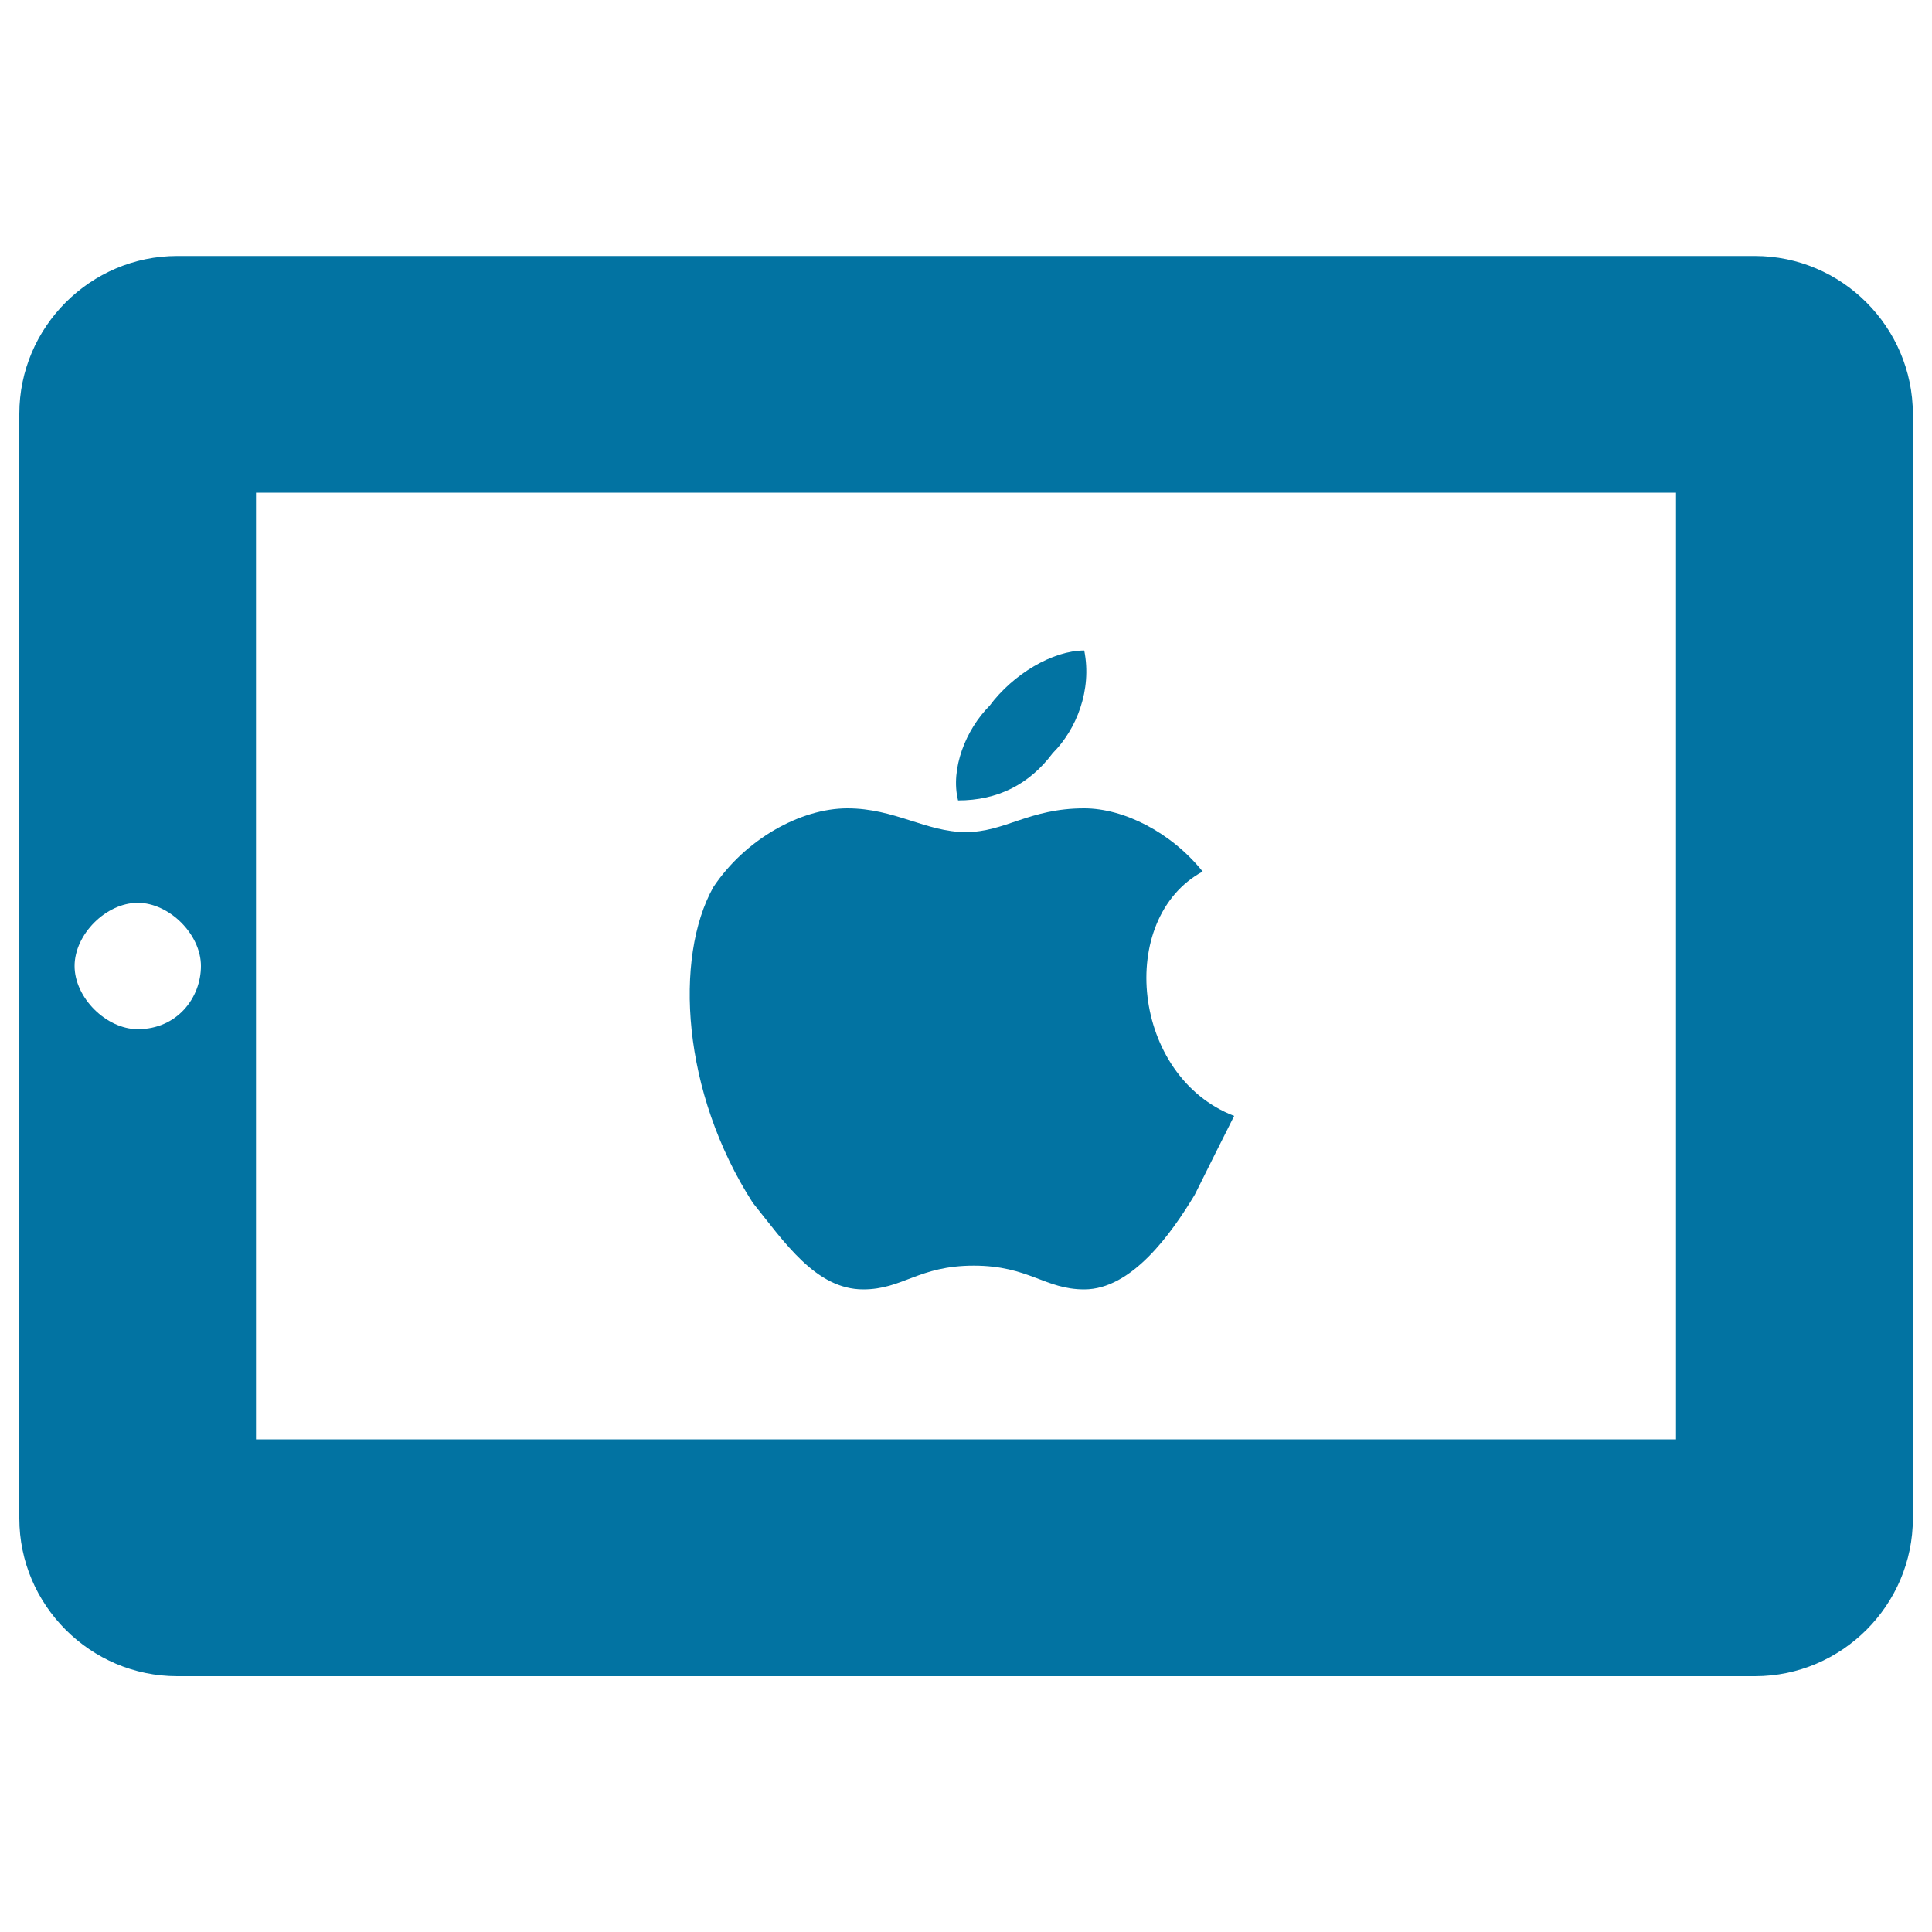
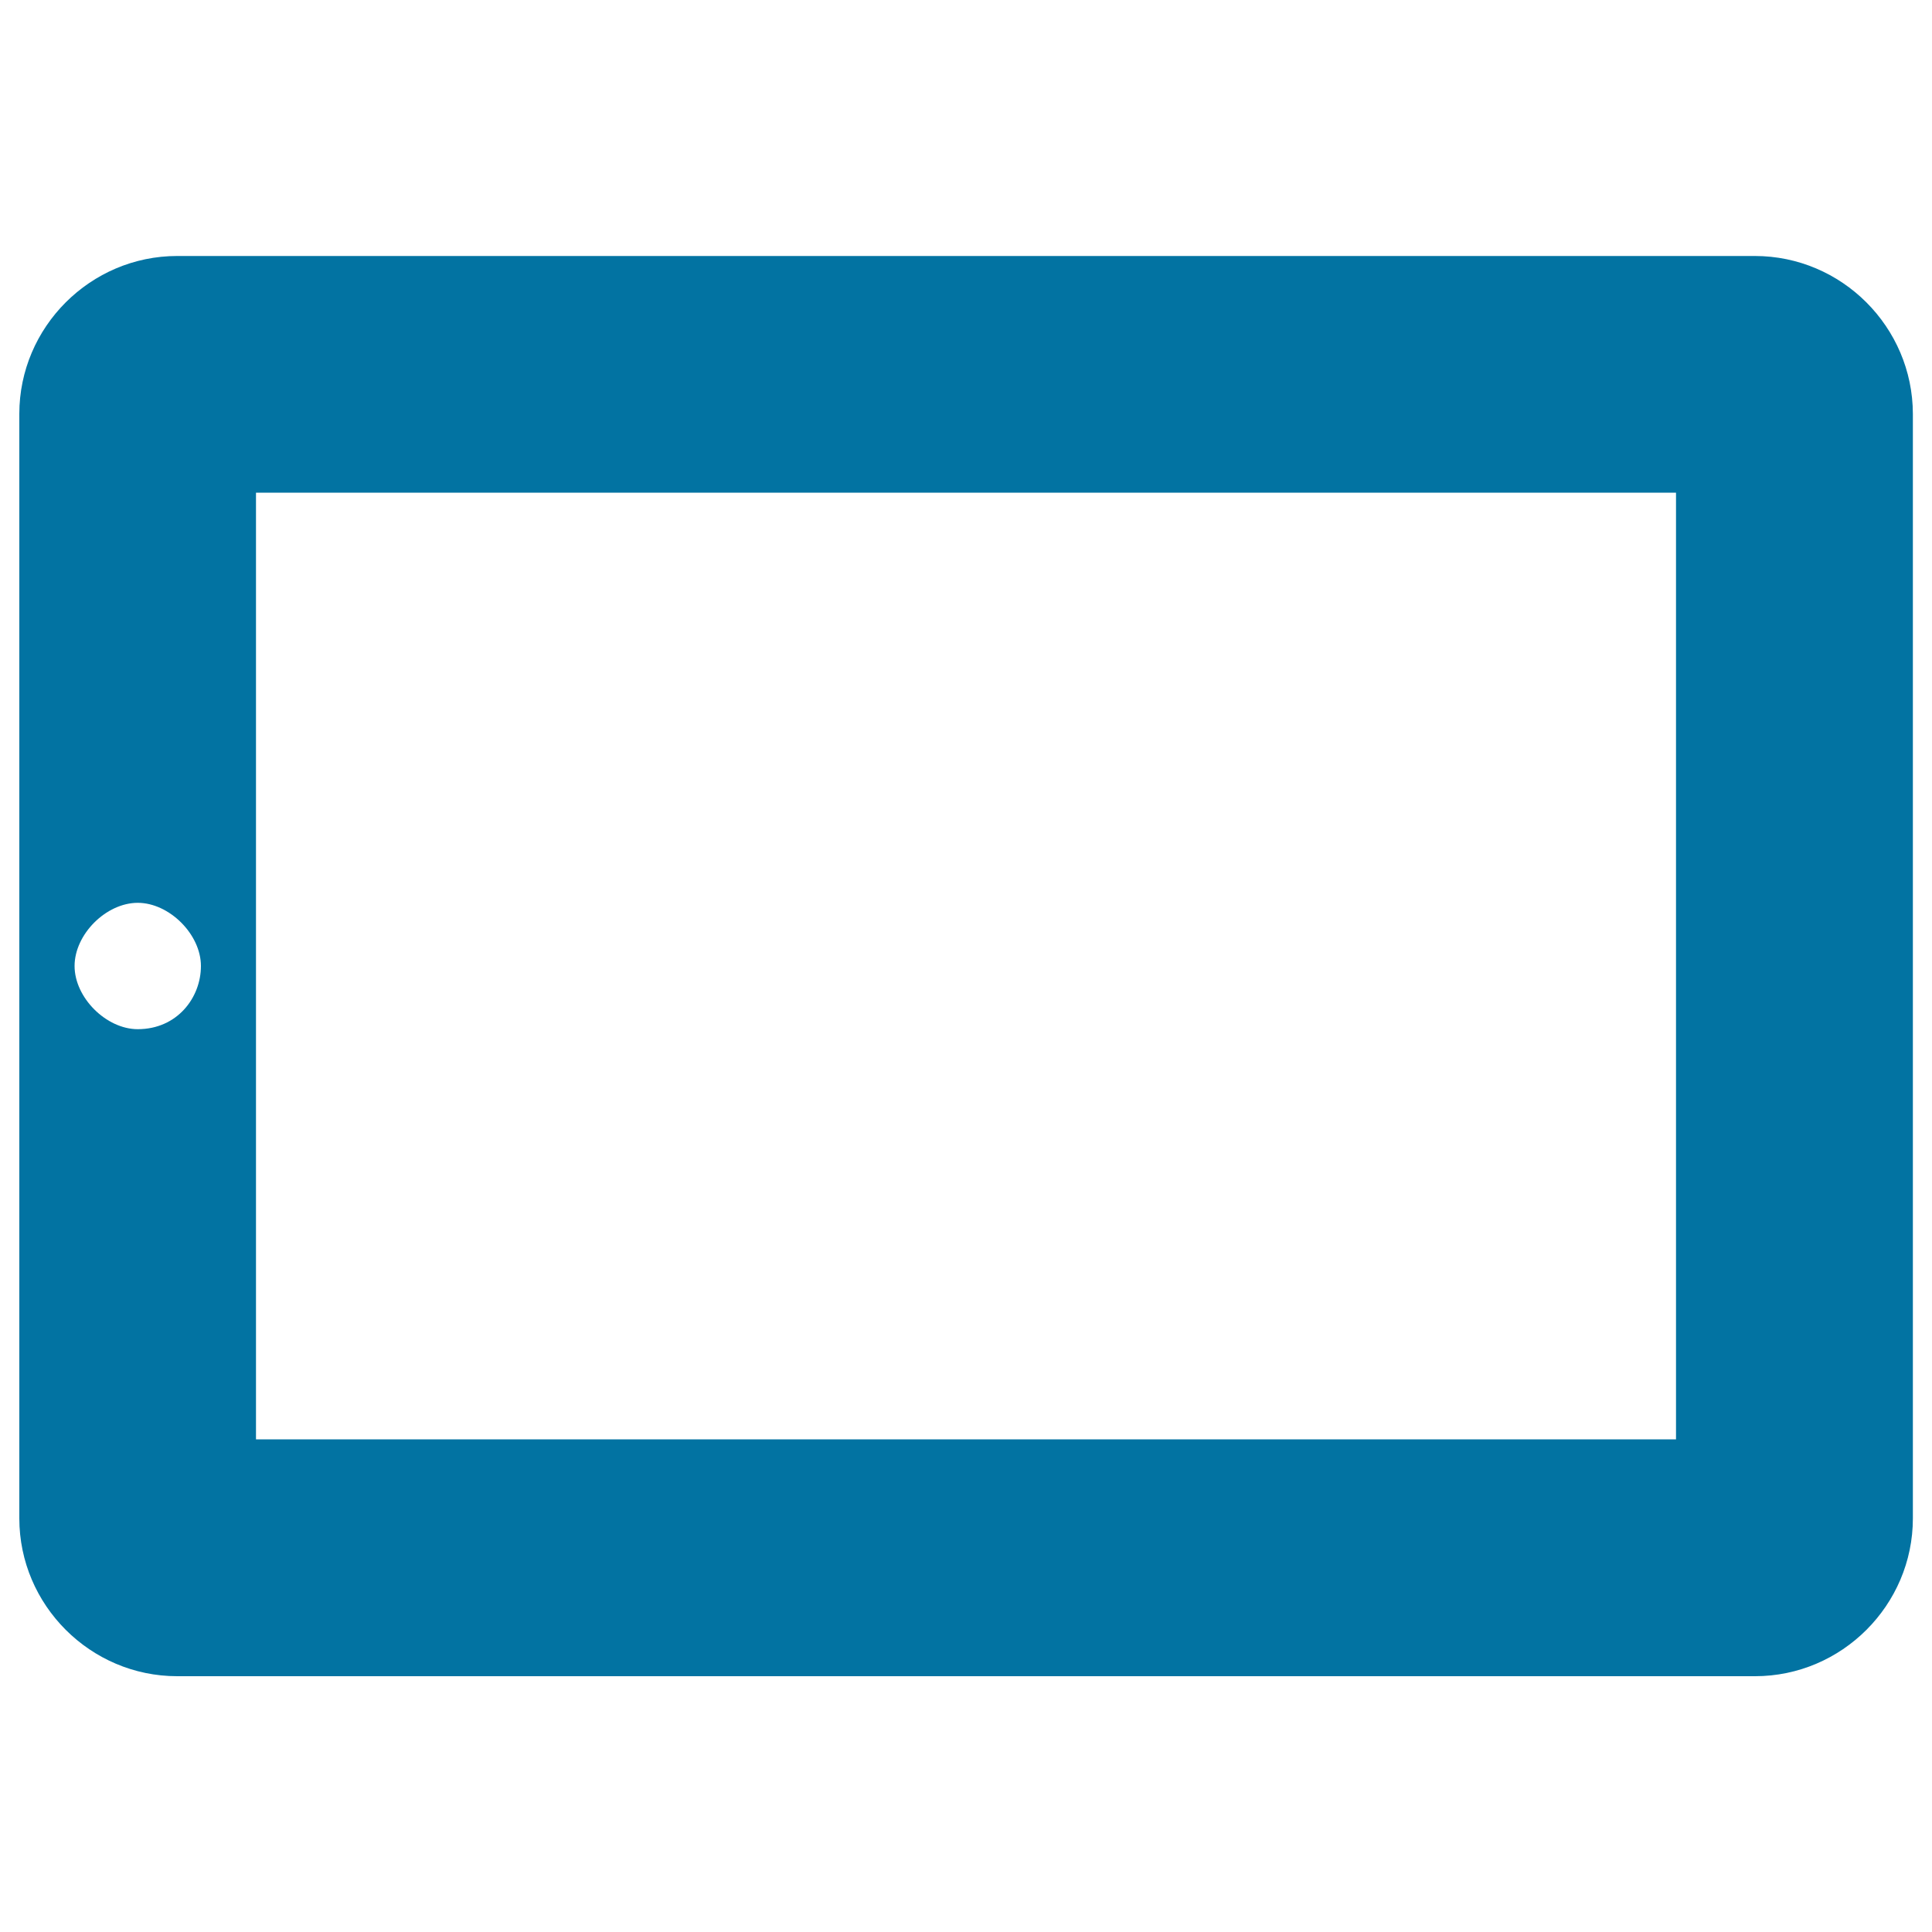
<svg xmlns="http://www.w3.org/2000/svg" viewBox="0 0 1000 1000" style="fill:#0273a2">
  <title>IPad Copyrighted SVG icons</title>
  <path d="M908.3,132.5H91.7c-44.9,0-81.7,36.8-81.7,81.7v571.7c0,44.9,36.8,81.7,81.7,81.7h816.7c44.9,0,81.7-36.8,81.7-81.7V214.2C990,169.3,953.3,132.5,908.3,132.5z M71.3,532.7c-16.3,0-32.7-16.3-32.7-32.7s16.3-32.7,32.7-32.7c16.3,0,32.7,16.3,32.7,32.7S91.7,532.7,71.3,532.7z M867.5,745h-735V255h735V745z" />
-   <path d="M638.8,577.6c-8.2,16.3-12.3,24.5-20.4,40.8c-12.3,20.4-32.7,49-57.2,49c-20.4,0-28.6-12.3-57.2-12.3c-28.6,0-36.7,12.3-57.2,12.3c-24.5,0-40.8-24.5-57.2-44.9c-36.7-57.2-40.8-126.6-20.4-163.3c16.3-24.5,44.9-40.8,69.4-40.8s40.8,12.3,61.3,12.3c20.4,0,32.7-12.3,61.3-12.3c20.4,0,44.9,12.3,61.3,32.7C577.6,475.5,585.8,557.2,638.8,577.6z M544.9,389.8c12.3-12.3,20.4-32.7,16.3-53.1c-16.3,0-36.8,12.2-49,28.6c-12.3,12.3-20.4,32.7-16.3,49C516.3,414.3,532.7,406.1,544.9,389.8z" />
</svg>